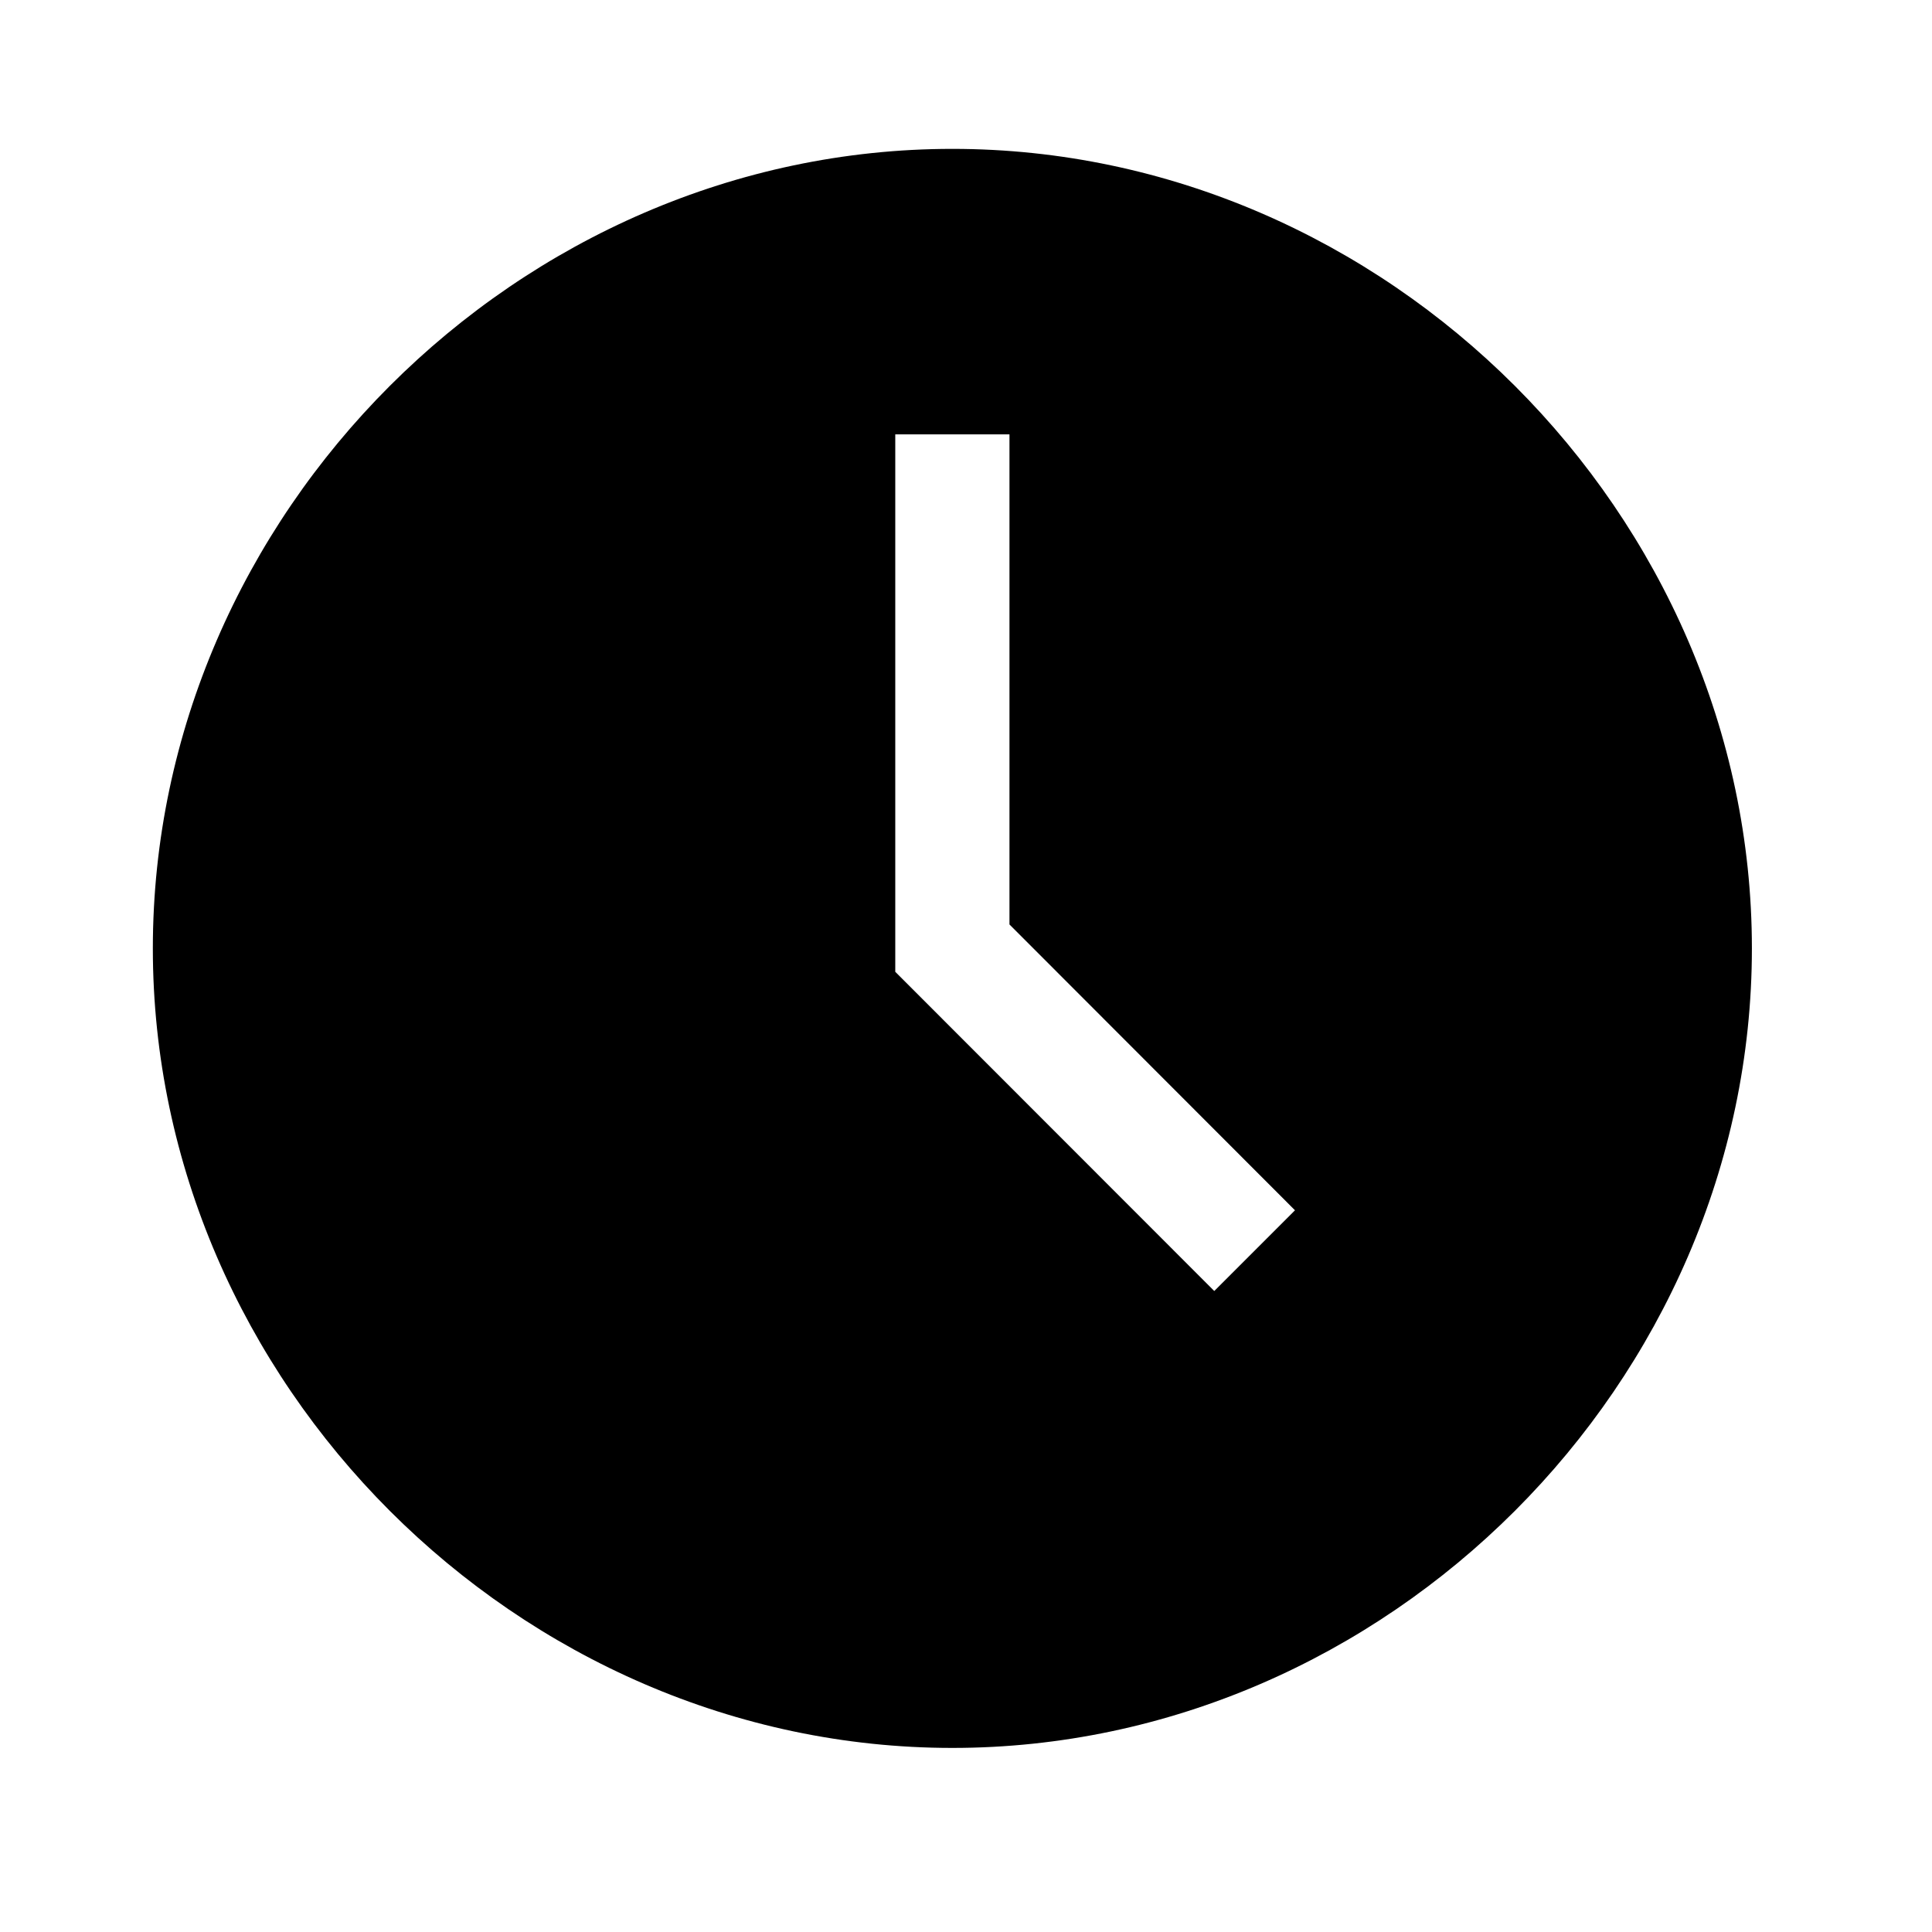
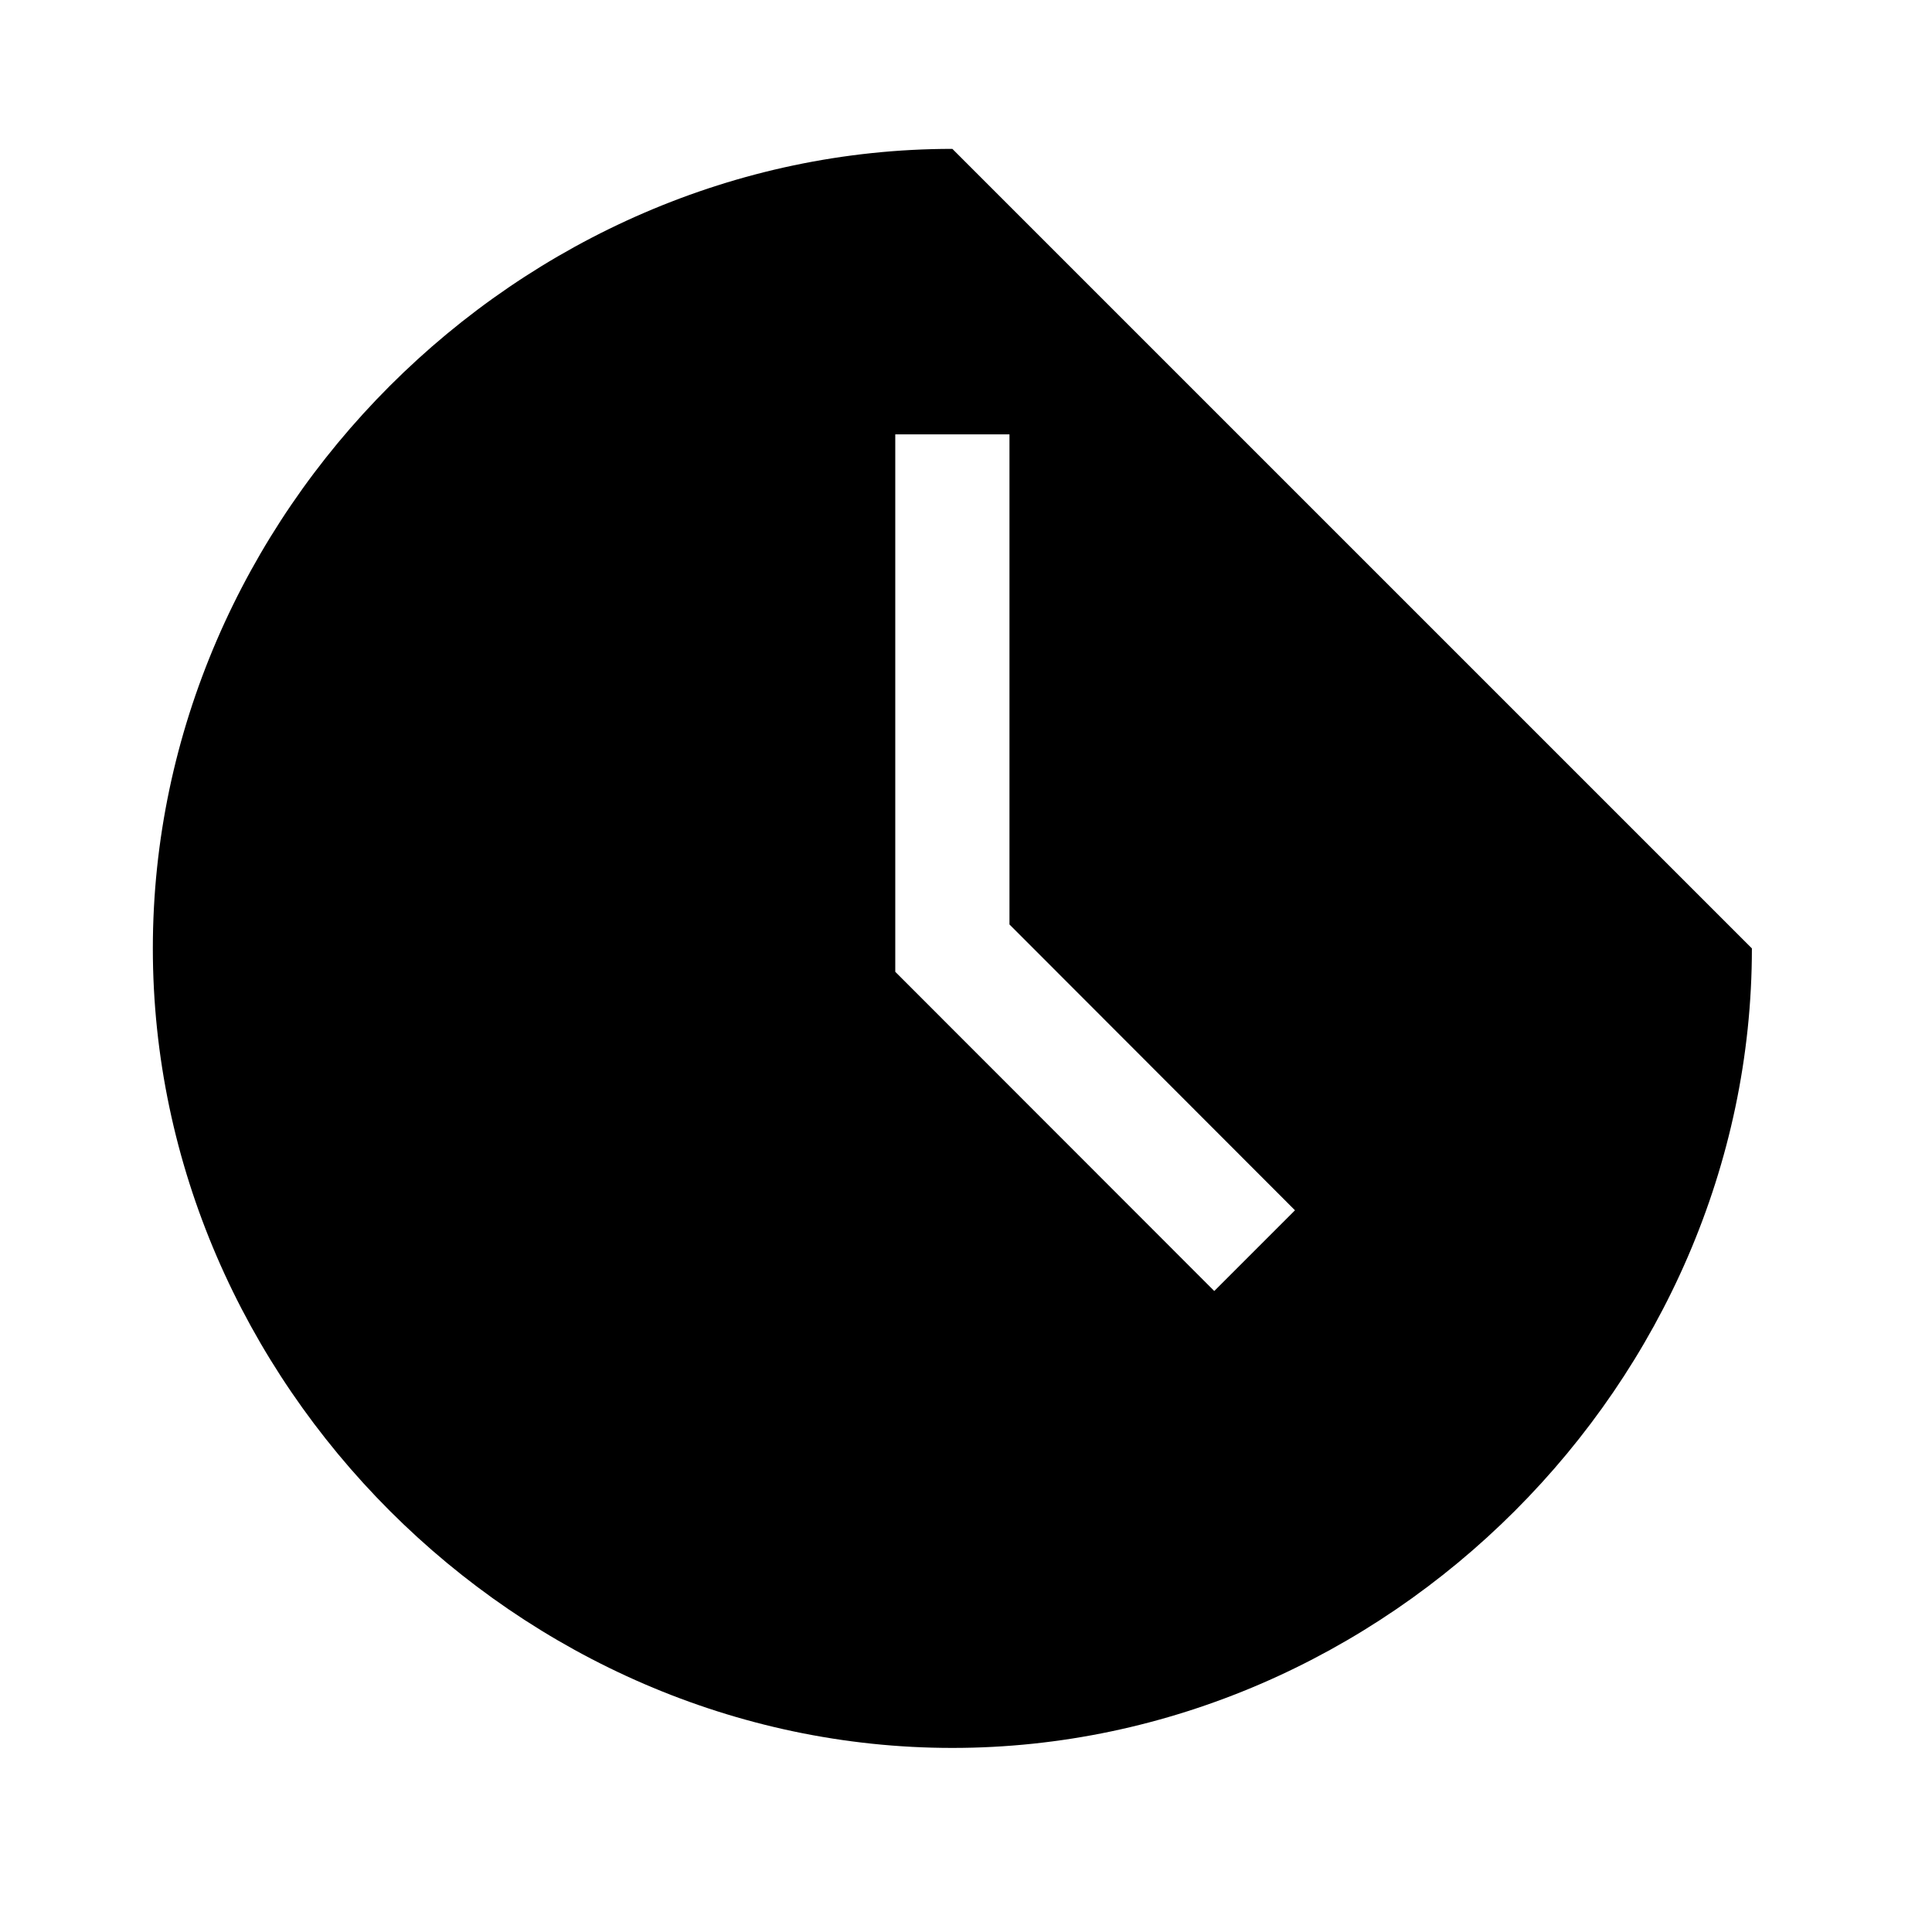
<svg xmlns="http://www.w3.org/2000/svg" width="18" height="18" viewBox="0 0 18 18" fill="none">
-   <path d="M8.873 1.387C4.829 1.387 1.424 4.792 1.424 8.836C1.424 12.879 4.829 16.285 8.873 16.285C12.916 16.285 16.322 12.879 16.322 8.836C16.322 4.792 12.916 1.387 8.873 1.387ZM11.313 12.028L8.341 9.054V4.047H9.405V8.613L12.065 11.276L11.313 12.028Z" fill="black" />
+   <path d="M8.873 1.387C4.829 1.387 1.424 4.792 1.424 8.836C1.424 12.879 4.829 16.285 8.873 16.285C12.916 16.285 16.322 12.879 16.322 8.836ZM11.313 12.028L8.341 9.054V4.047H9.405V8.613L12.065 11.276L11.313 12.028Z" fill="black" />
</svg>